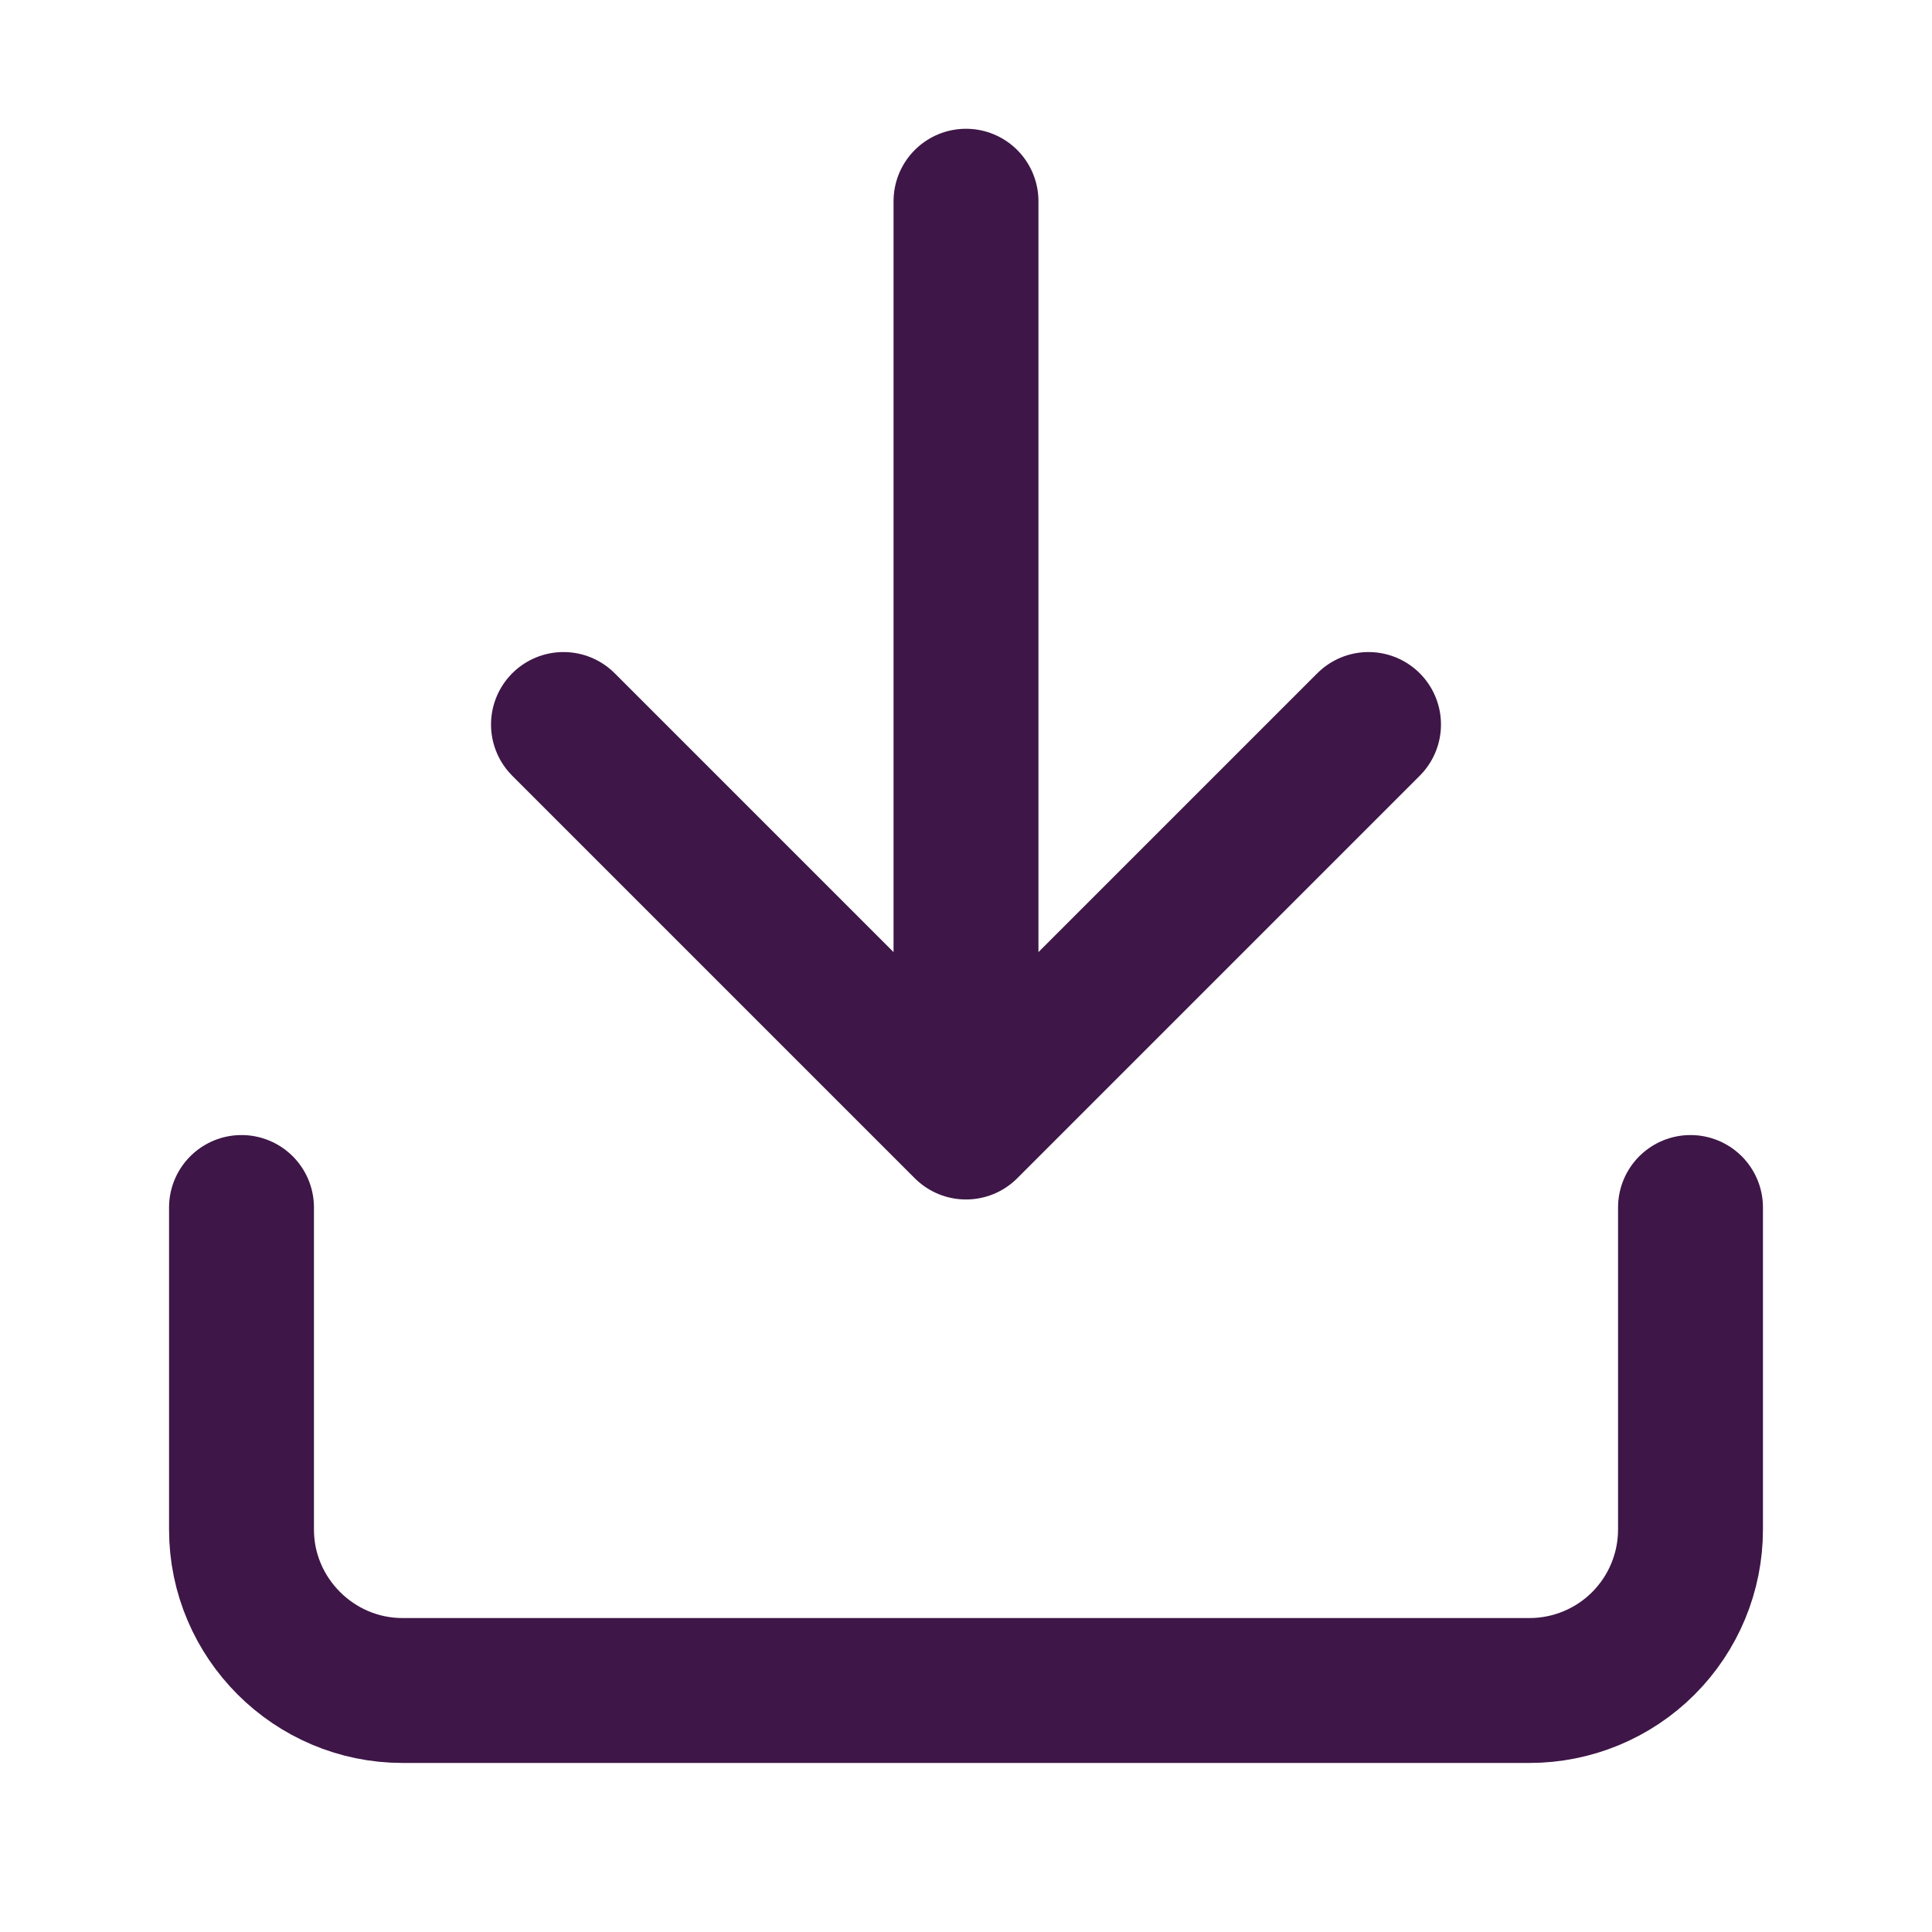
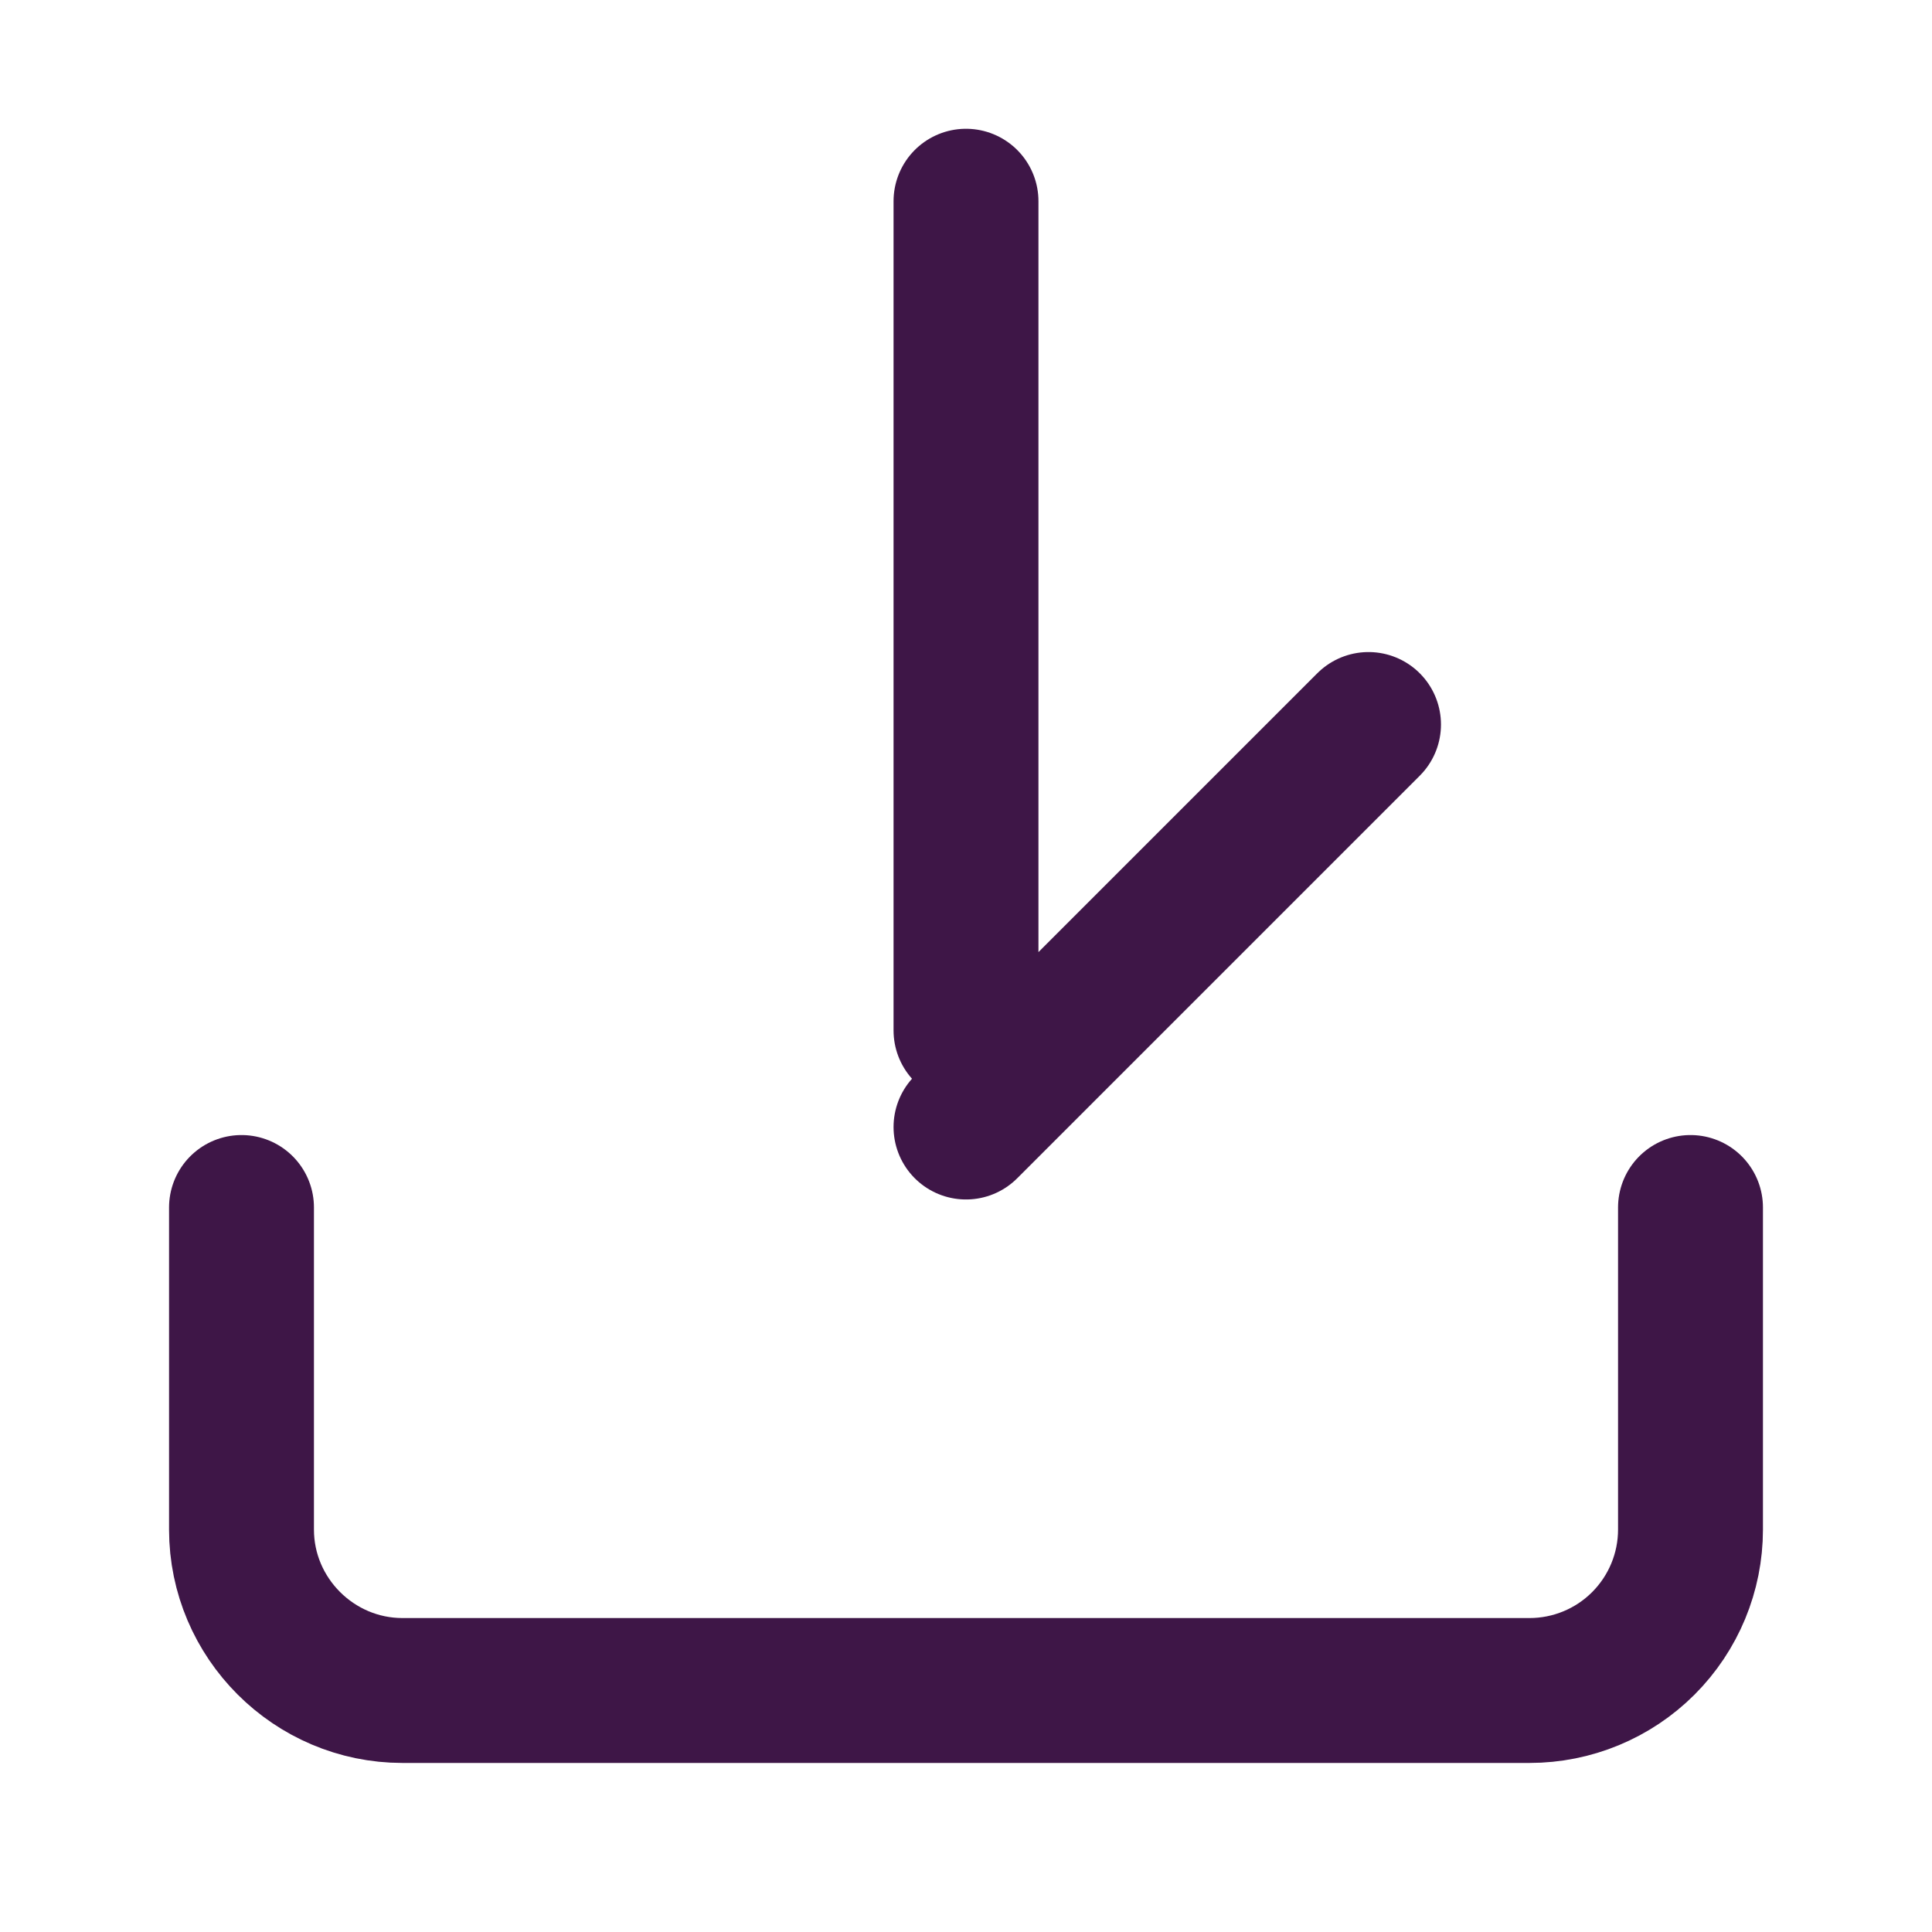
<svg xmlns="http://www.w3.org/2000/svg" width="26" height="26" viewBox="0 0 26 26" fill="none">
-   <path d="M3.25 16.25V20.584C3.25 21.775 4.225 22.75 5.417 22.75H20.583C21.158 22.75 21.709 22.522 22.115 22.116C22.522 21.709 22.75 21.158 22.75 20.584V16.25M18.417 9.75L13 15.167L7.583 9.75M13 13.867V2.708" stroke="#3E1647" stroke-width="1.95" stroke-linecap="round" stroke-linejoin="round" />
+   <path d="M3.25 16.25V20.584C3.25 21.775 4.225 22.75 5.417 22.75H20.583C21.158 22.75 21.709 22.522 22.115 22.116C22.522 21.709 22.75 21.158 22.75 20.584V16.25M18.417 9.75L13 15.167M13 13.867V2.708" stroke="#3E1647" stroke-width="1.95" stroke-linecap="round" stroke-linejoin="round" />
</svg>